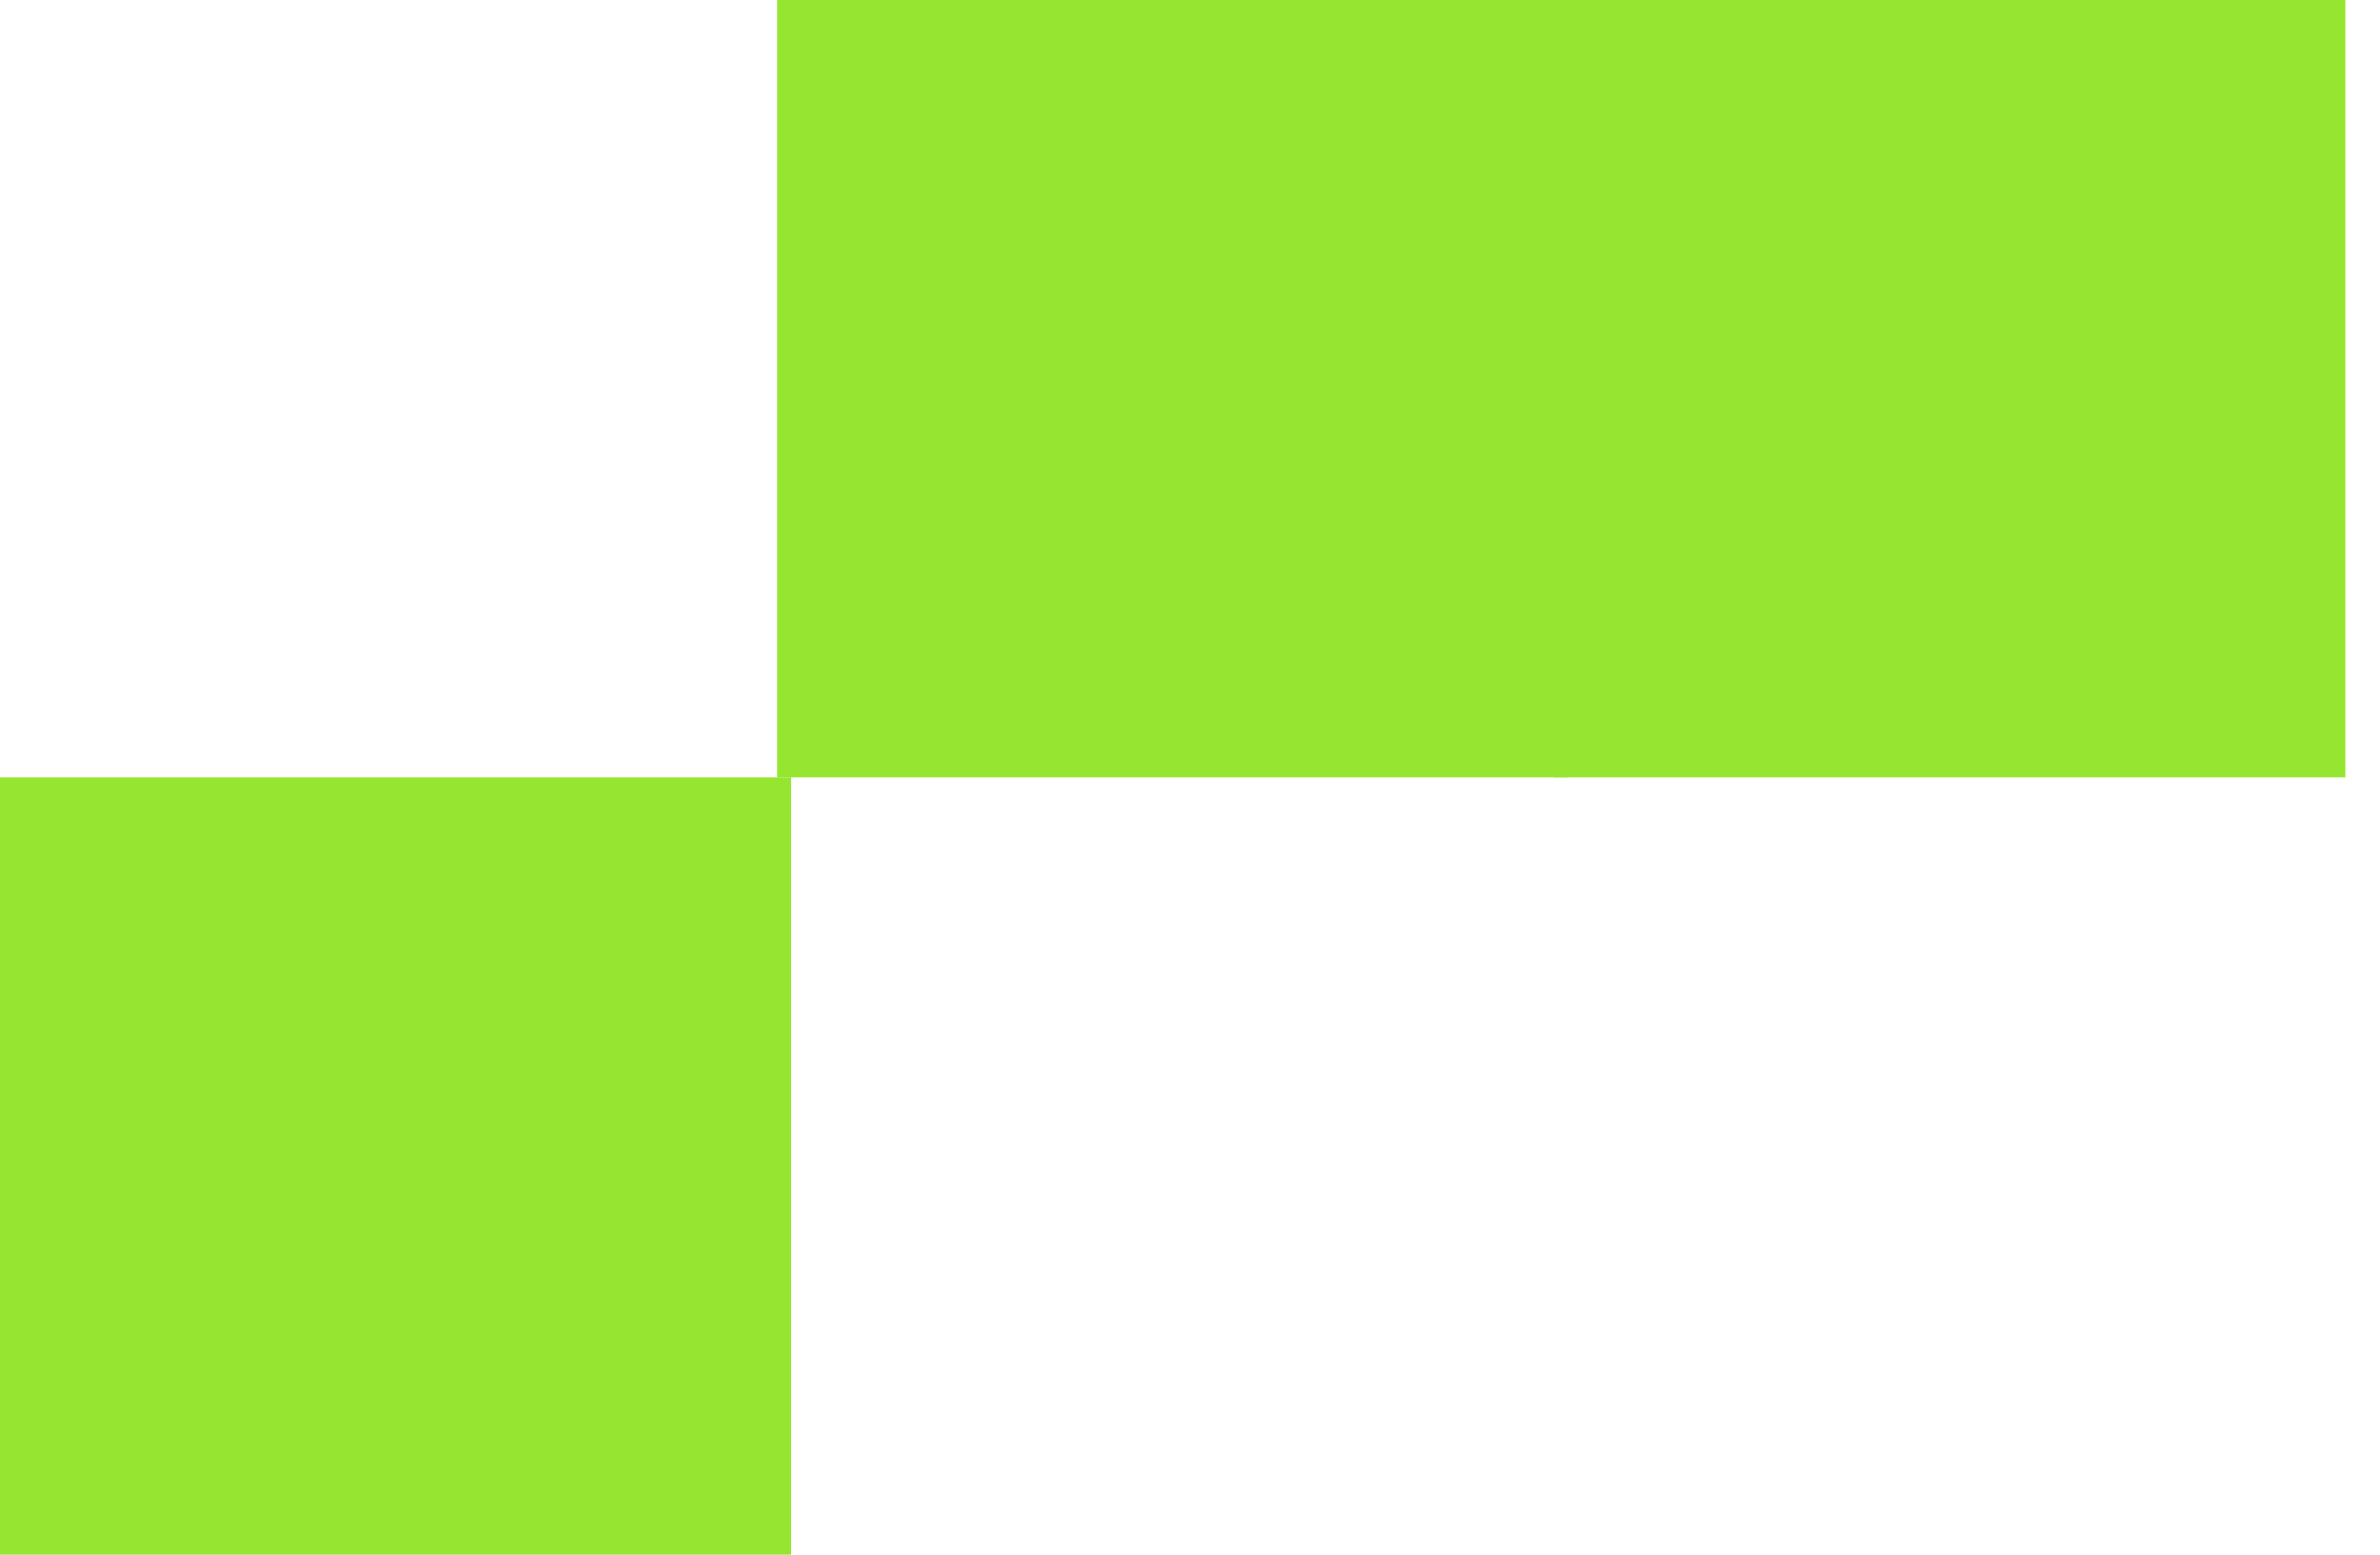
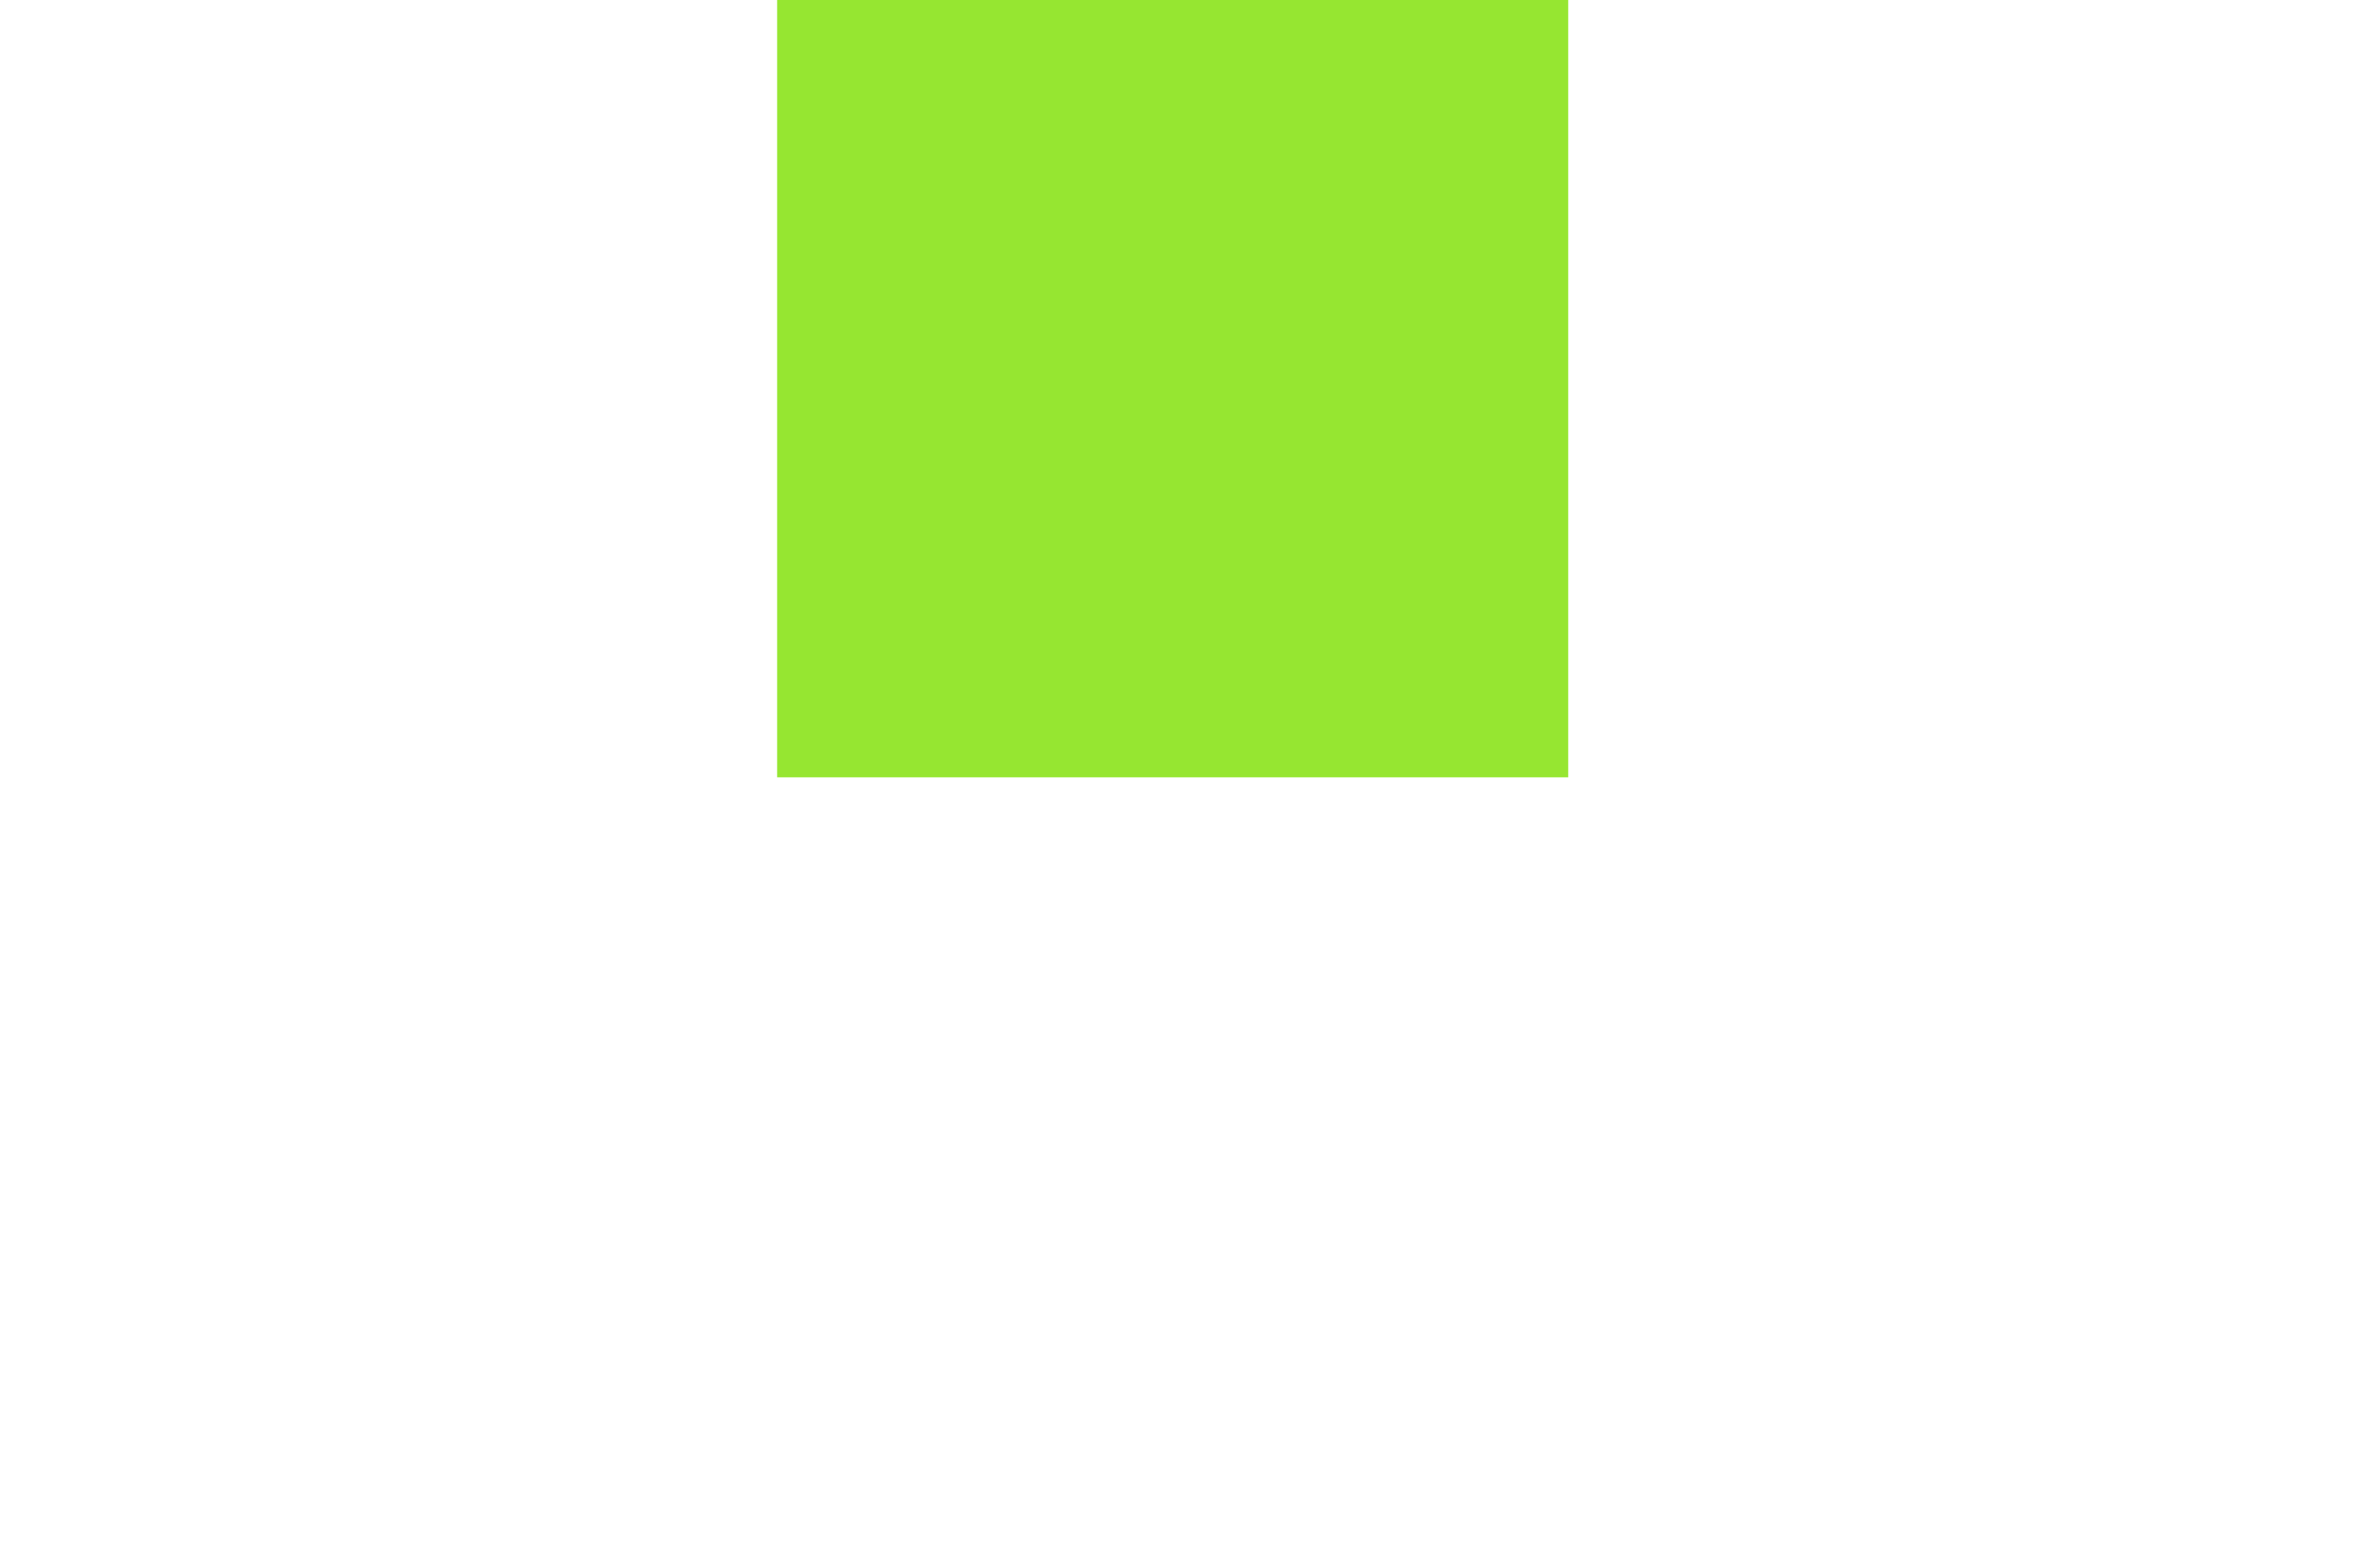
<svg xmlns="http://www.w3.org/2000/svg" width="49" height="32" viewBox="0 0 49 32" fill="none">
  <g id="Texture">
    <path id="Vector" d="M16 0H32.287V16H16V0Z" fill="#96E631" />
-     <path id="Vector_2" d="M-5.34058e-05 16H16.287V32H-5.34058e-05V16Z" fill="#96E631" />
-     <path id="Vector_3" d="M32 0H48.287V16H32V0Z" fill="#96E631" />
+     <path id="Vector_3" d="M32 0H48.287V16V0Z" fill="#96E631" />
  </g>
</svg>